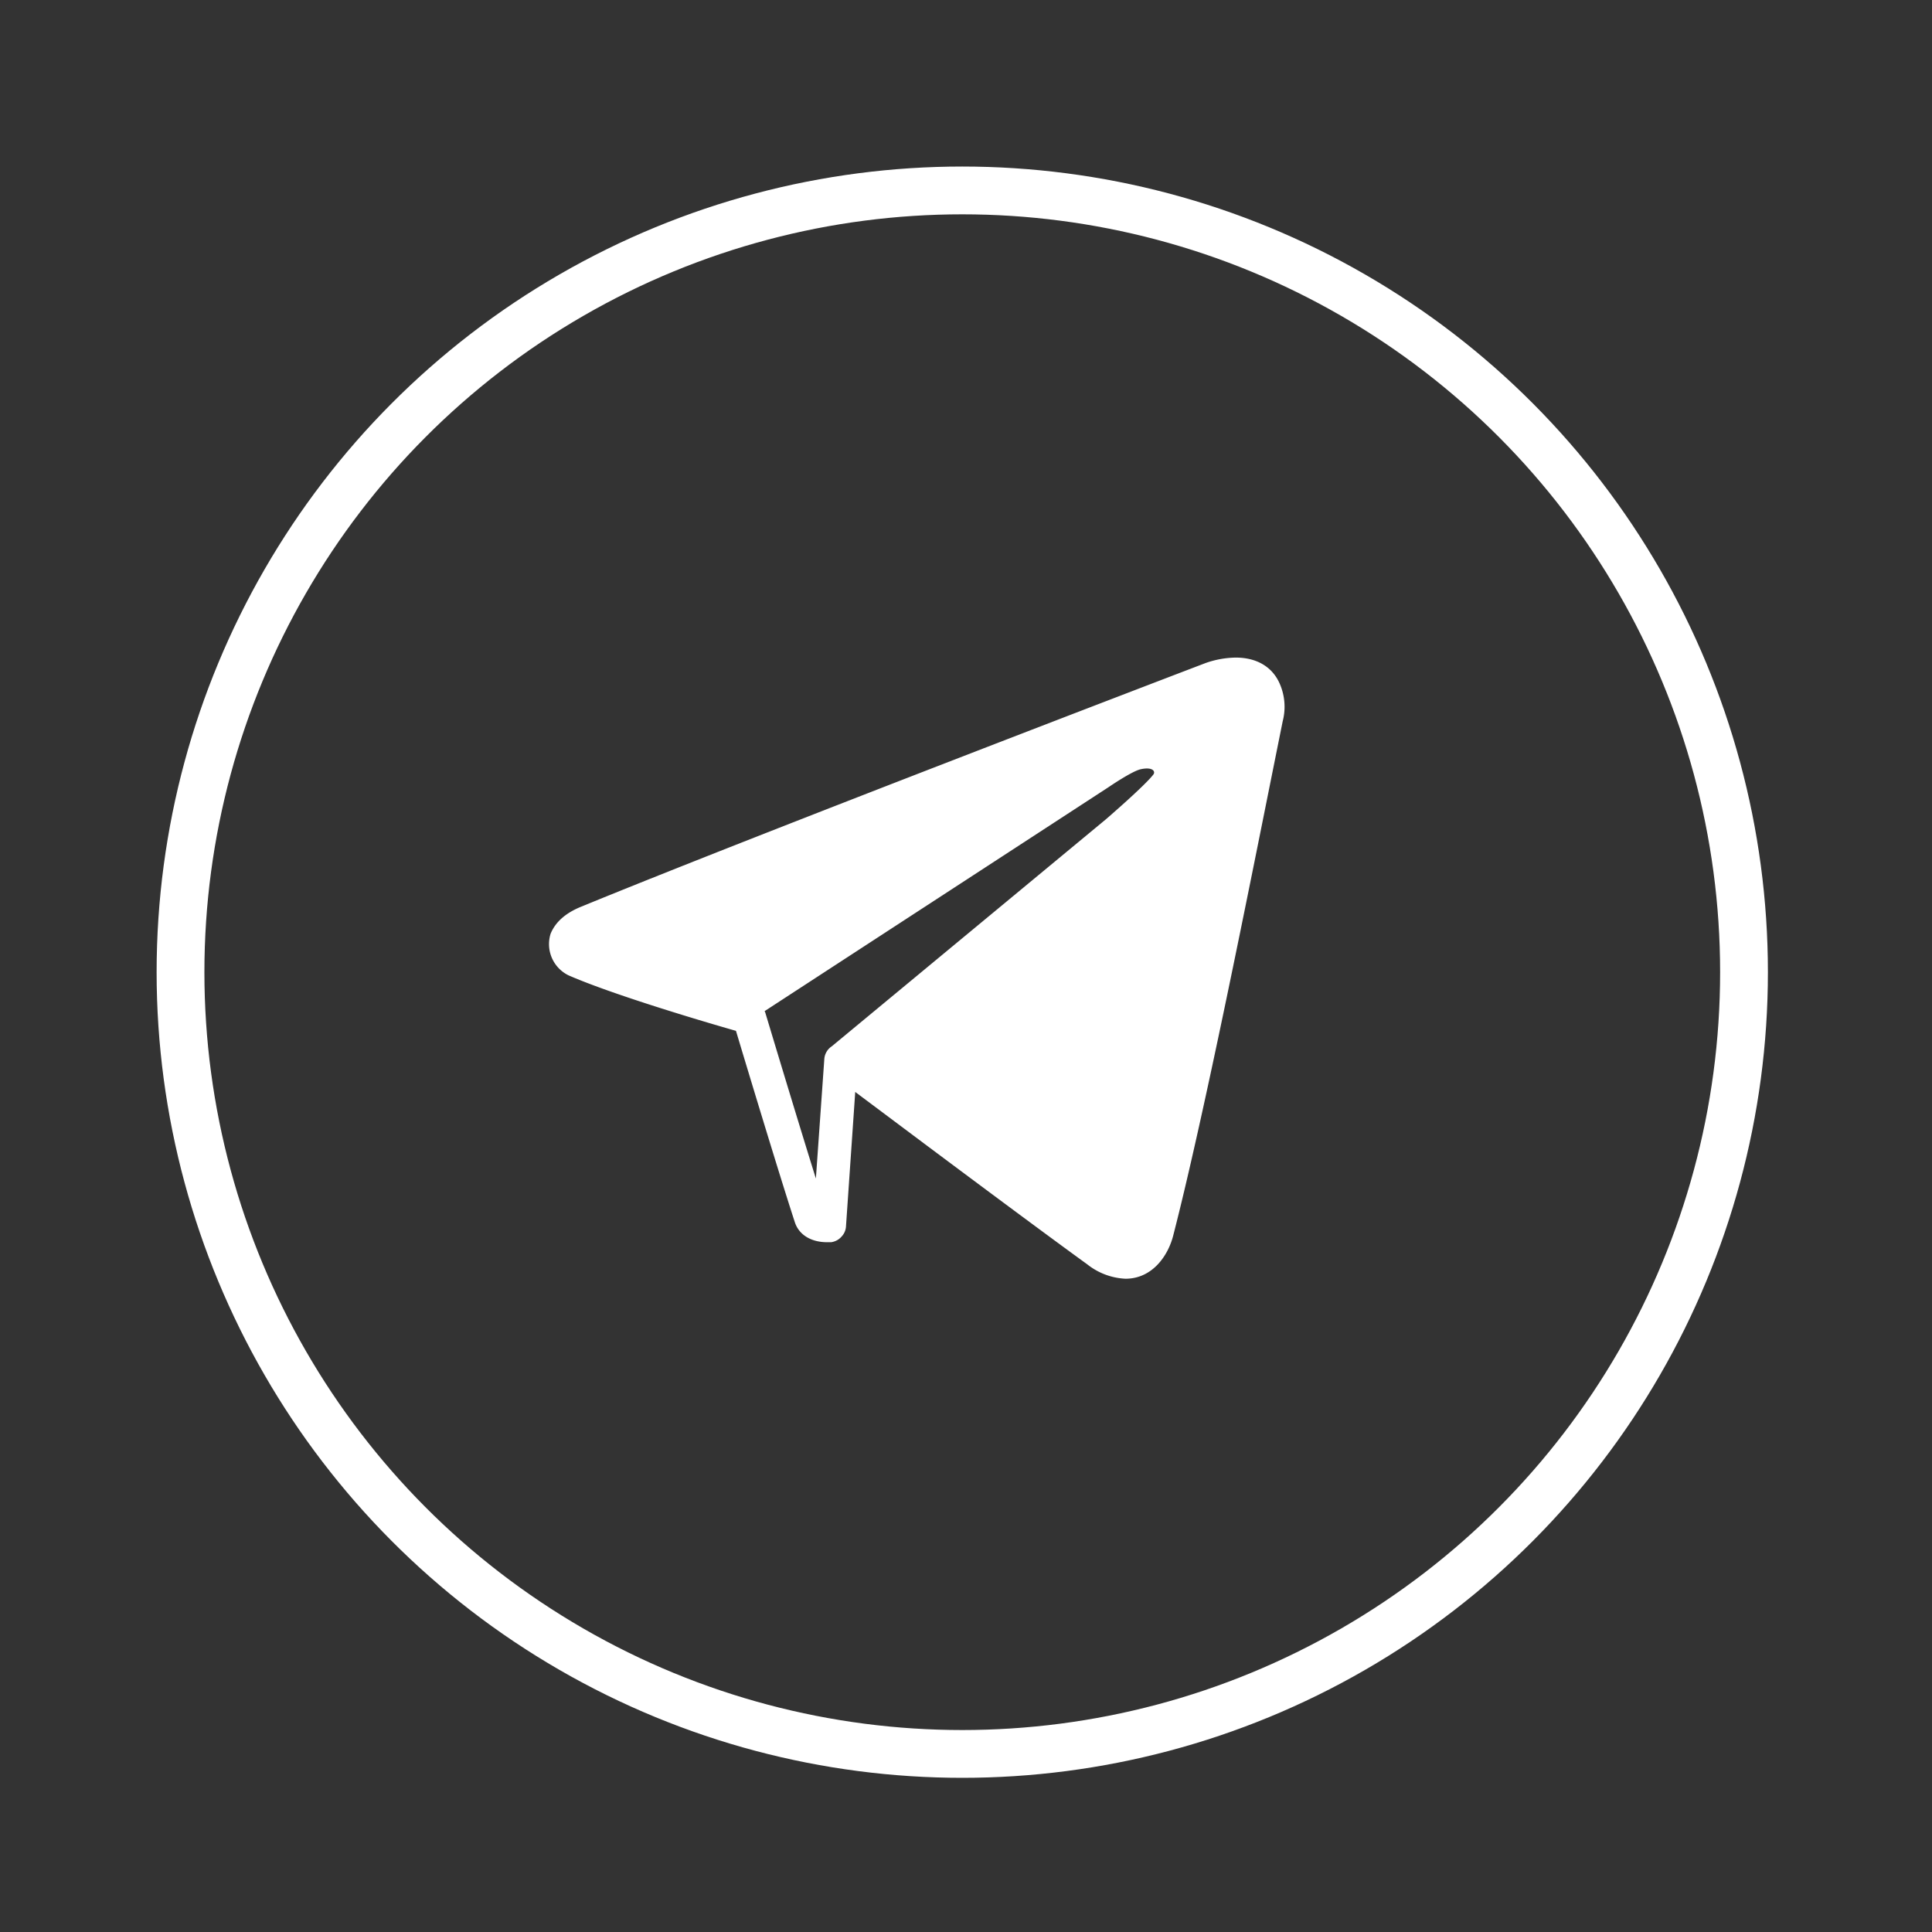
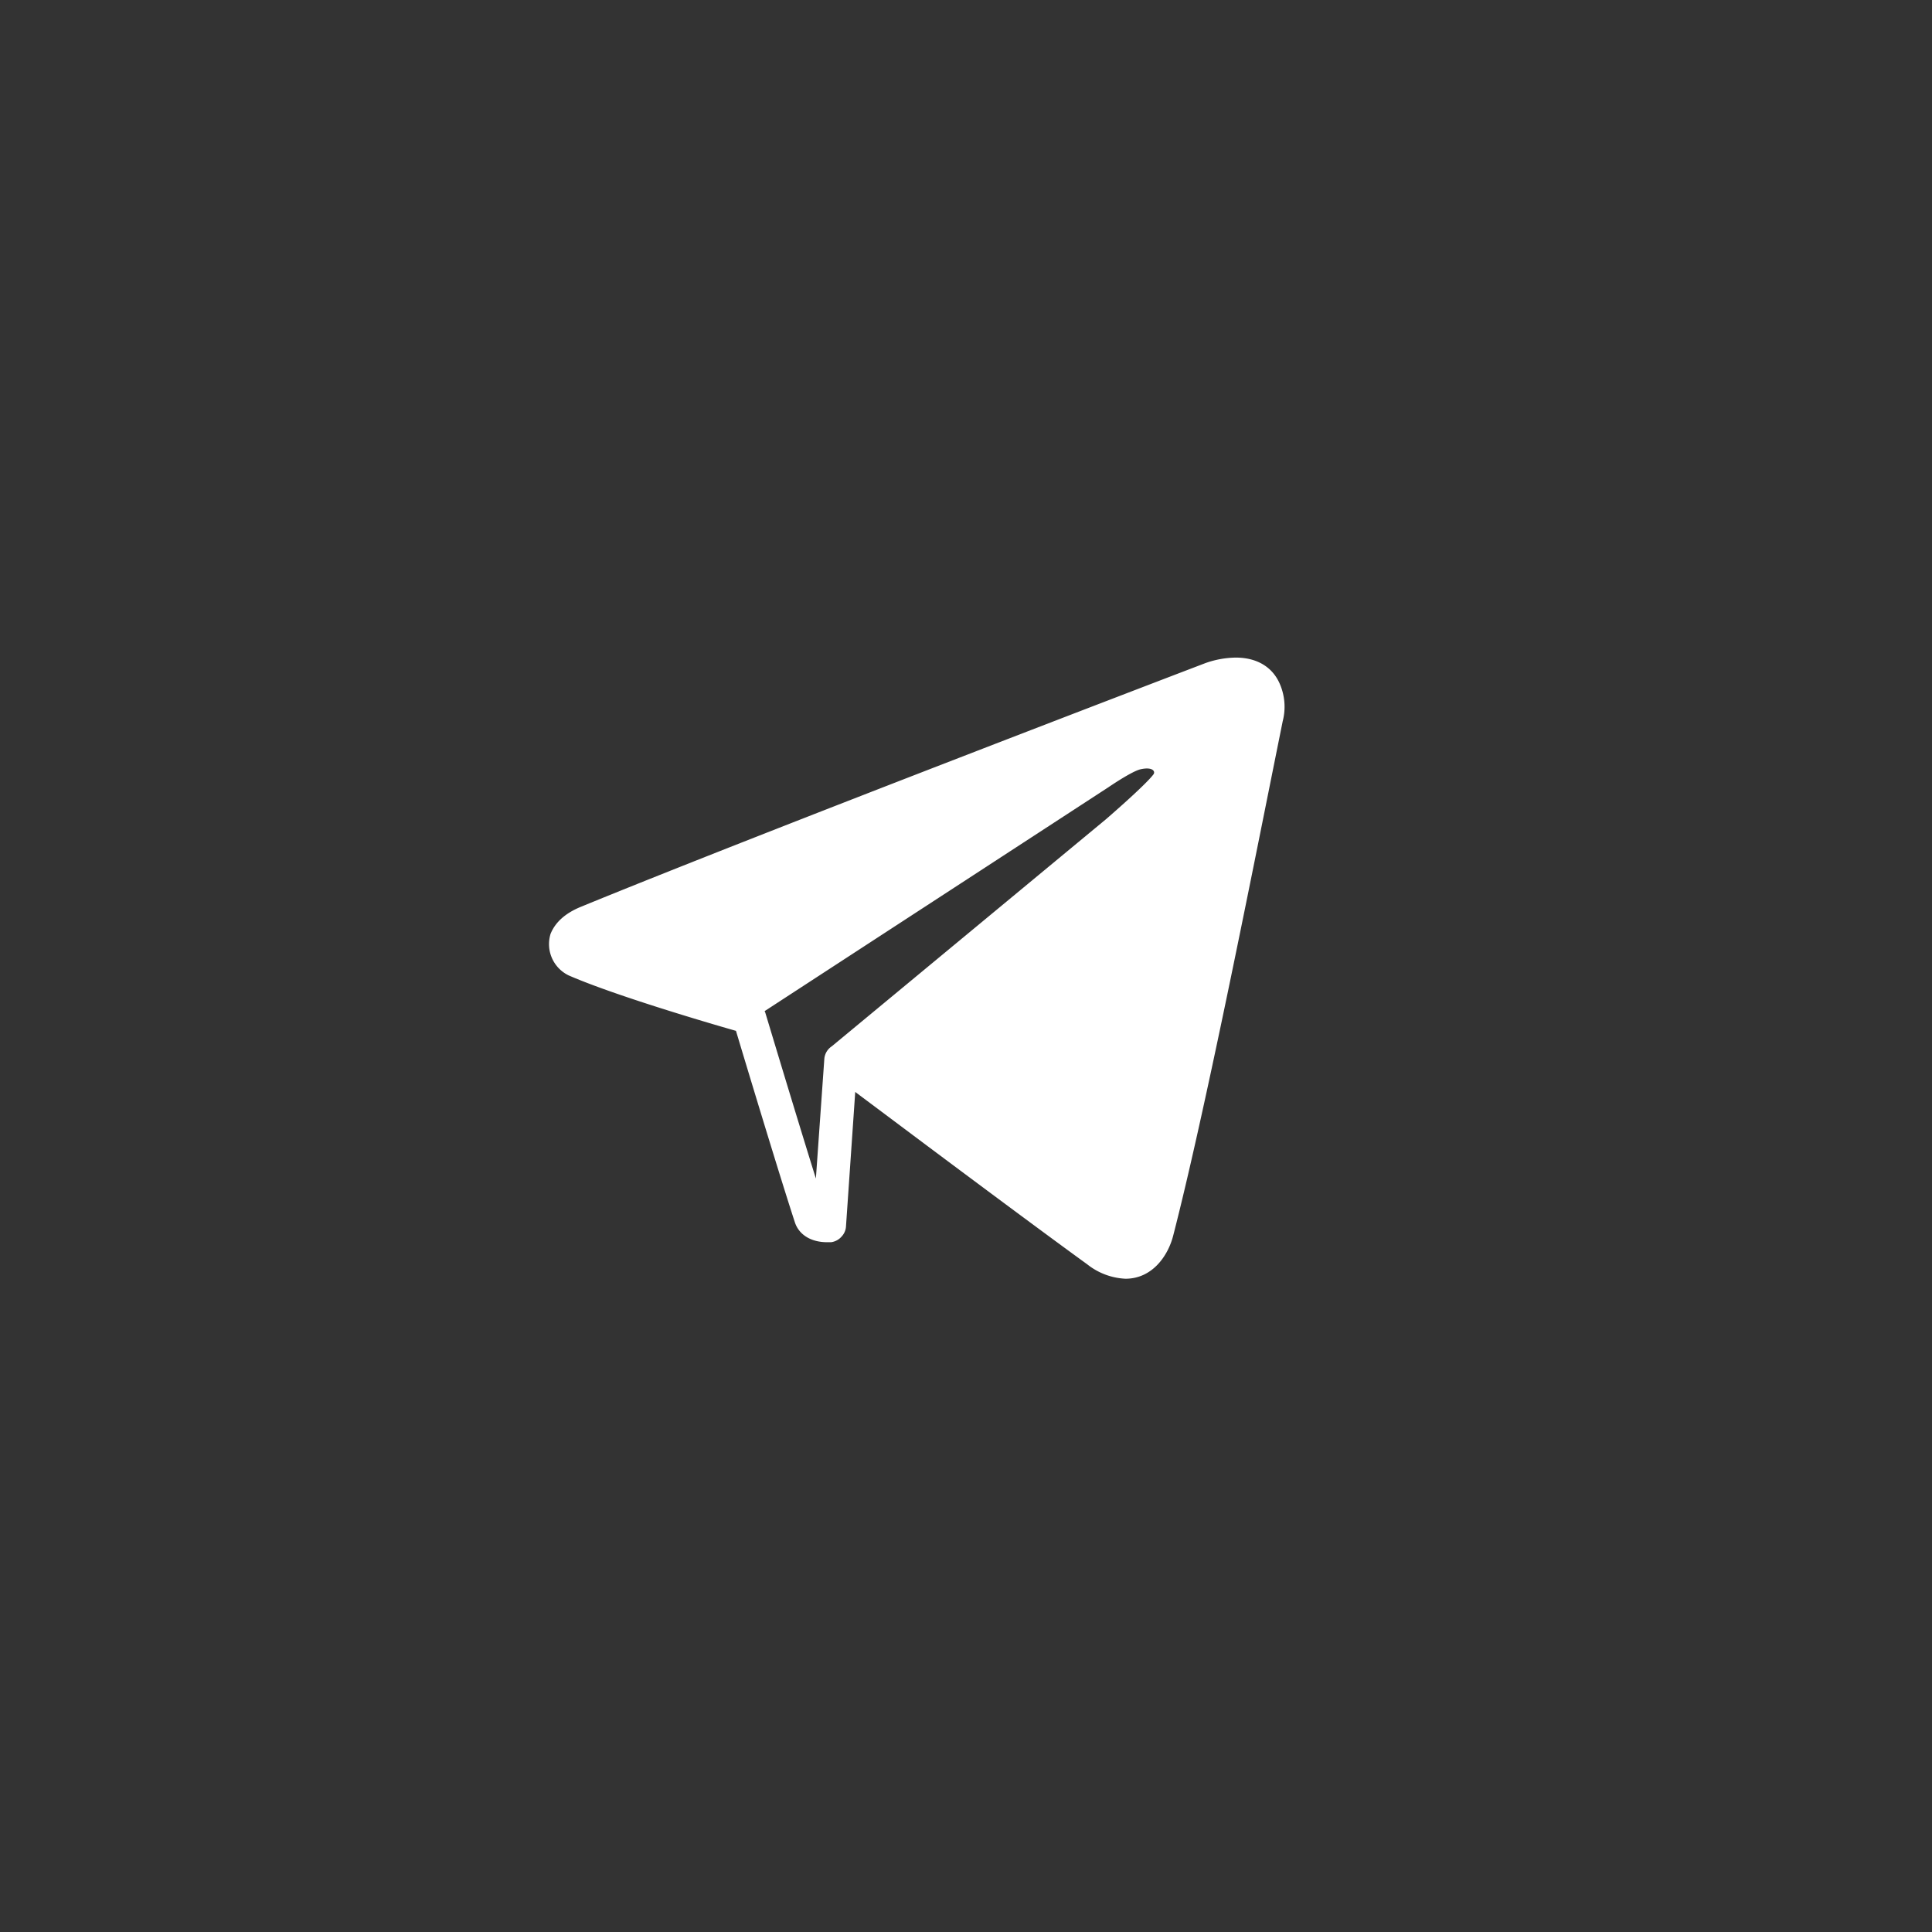
<svg xmlns="http://www.w3.org/2000/svg" id="Livello_1" data-name="Livello 1" viewBox="0 0 300 300">
  <rect x="0" y="0" width="300" height="300" fill="#333333" stroke="none" />
  <defs>
    <style>.cls-1,.cls-2{fill:none;}.cls-2{stroke:#fff;stroke-miterlimit:10;stroke-width:7.42px;}.cls-3{fill:#fff;}</style>
  </defs>
-   <circle class="cls-1" cx="149.42" cy="150.96" r="143.38" />
-   <circle class="cls-2" cx="149.42" cy="150.96" r="121.39" />
  <path class="cls-3" d="M198.69,106.11c-1.15-2.58-3.57-4-6.8-4a14.62,14.62,0,0,0-4.67.84c-.69.26-69,26.35-97,37.85-2.45,1-4,2.41-4.73,4.21a5.4,5.4,0,0,0,2.79,6.44c7,3.06,21.42,7.32,26,8.62,1.5,5,6.72,22.31,9.15,29.74.64,1.93,2.51,3.08,5,3.08.37,0,.61,0,.61,0a2.6,2.6,0,0,0,1.67-.91,2.48,2.48,0,0,0,.65-1.48l1.44-20.94,11.13,8.33c8.71,6.51,19.09,14.23,24.89,18.43a10.3,10.3,0,0,0,5.94,2.24c4.2,0,6.62-3.6,7.41-6.68C187,173.14,194,137.75,198.25,116.6l.93-4.62A8.91,8.91,0,0,0,198.69,106.11ZM128,164.44,126.69,183c-3.16-10.11-7.81-25.62-7.87-25.8s-.06-.09-.08-.14V157l53.38-34.76s3.63-2.49,5-2.79c1.86-.41,2.31.33,2,.78-1.29,1.73-7.41,7-7.41,7l-42.55,35.24v0A2.58,2.58,0,0,0,128,164.44Z" />
</svg>